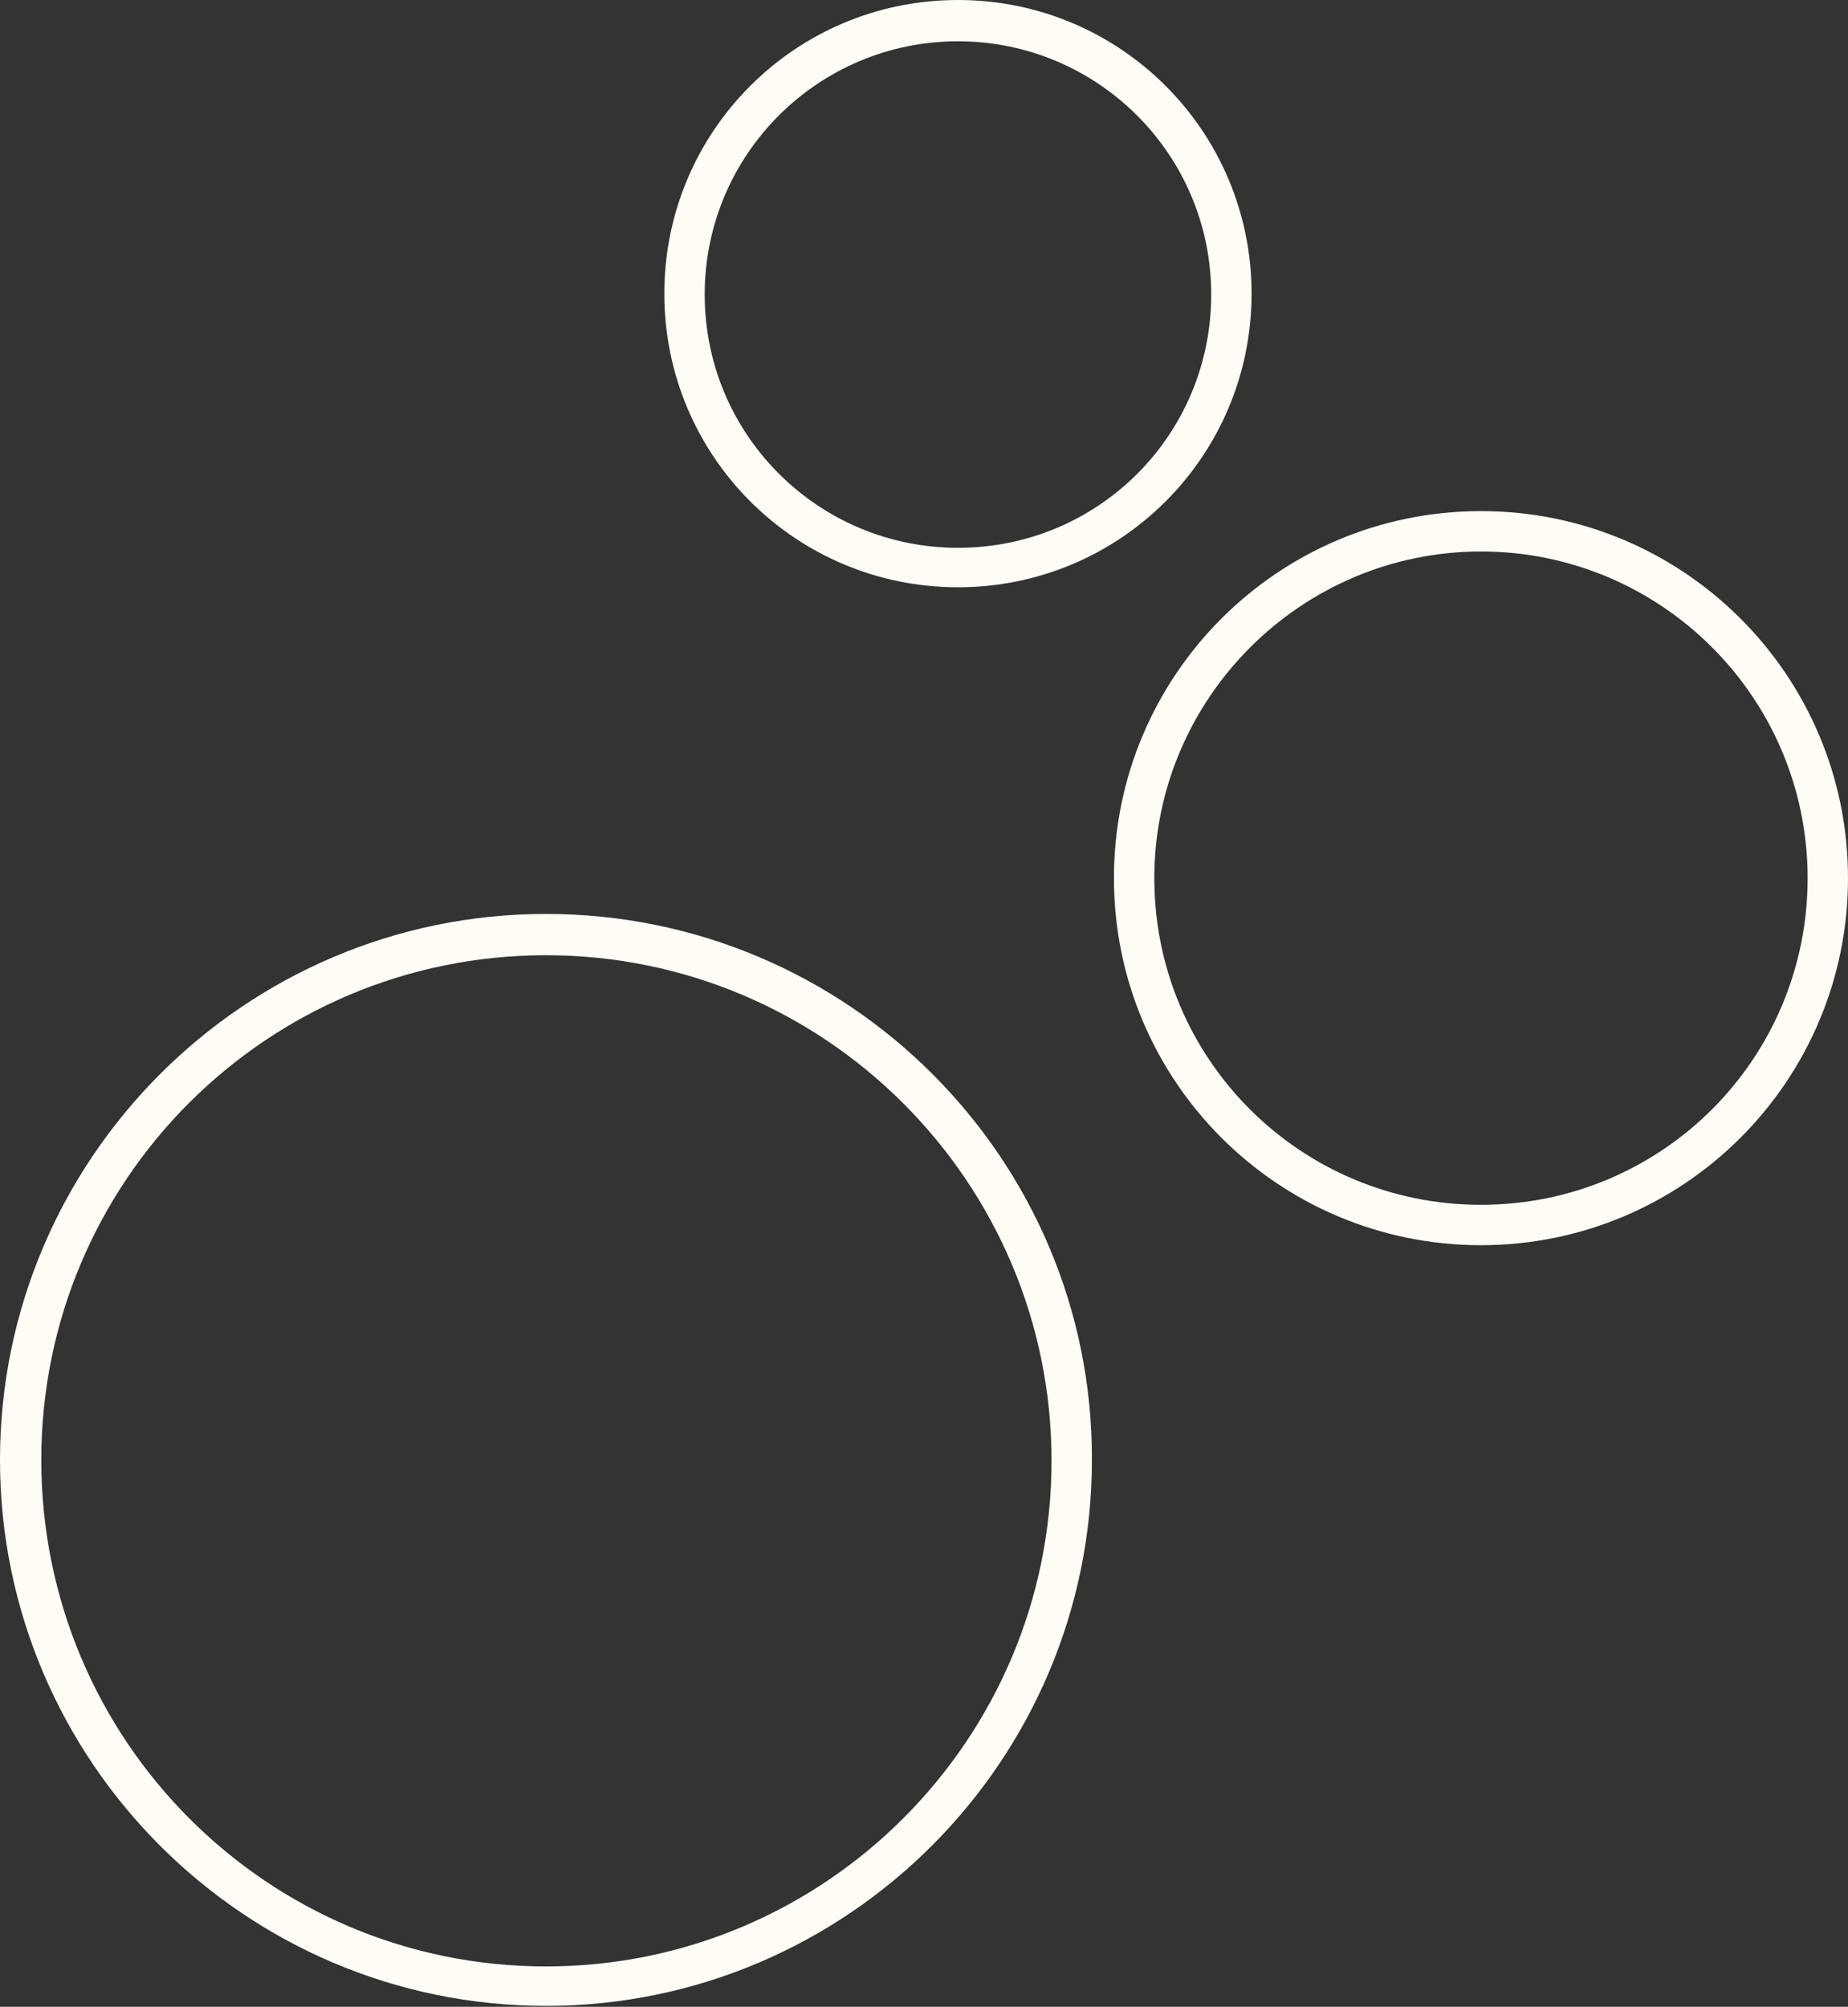
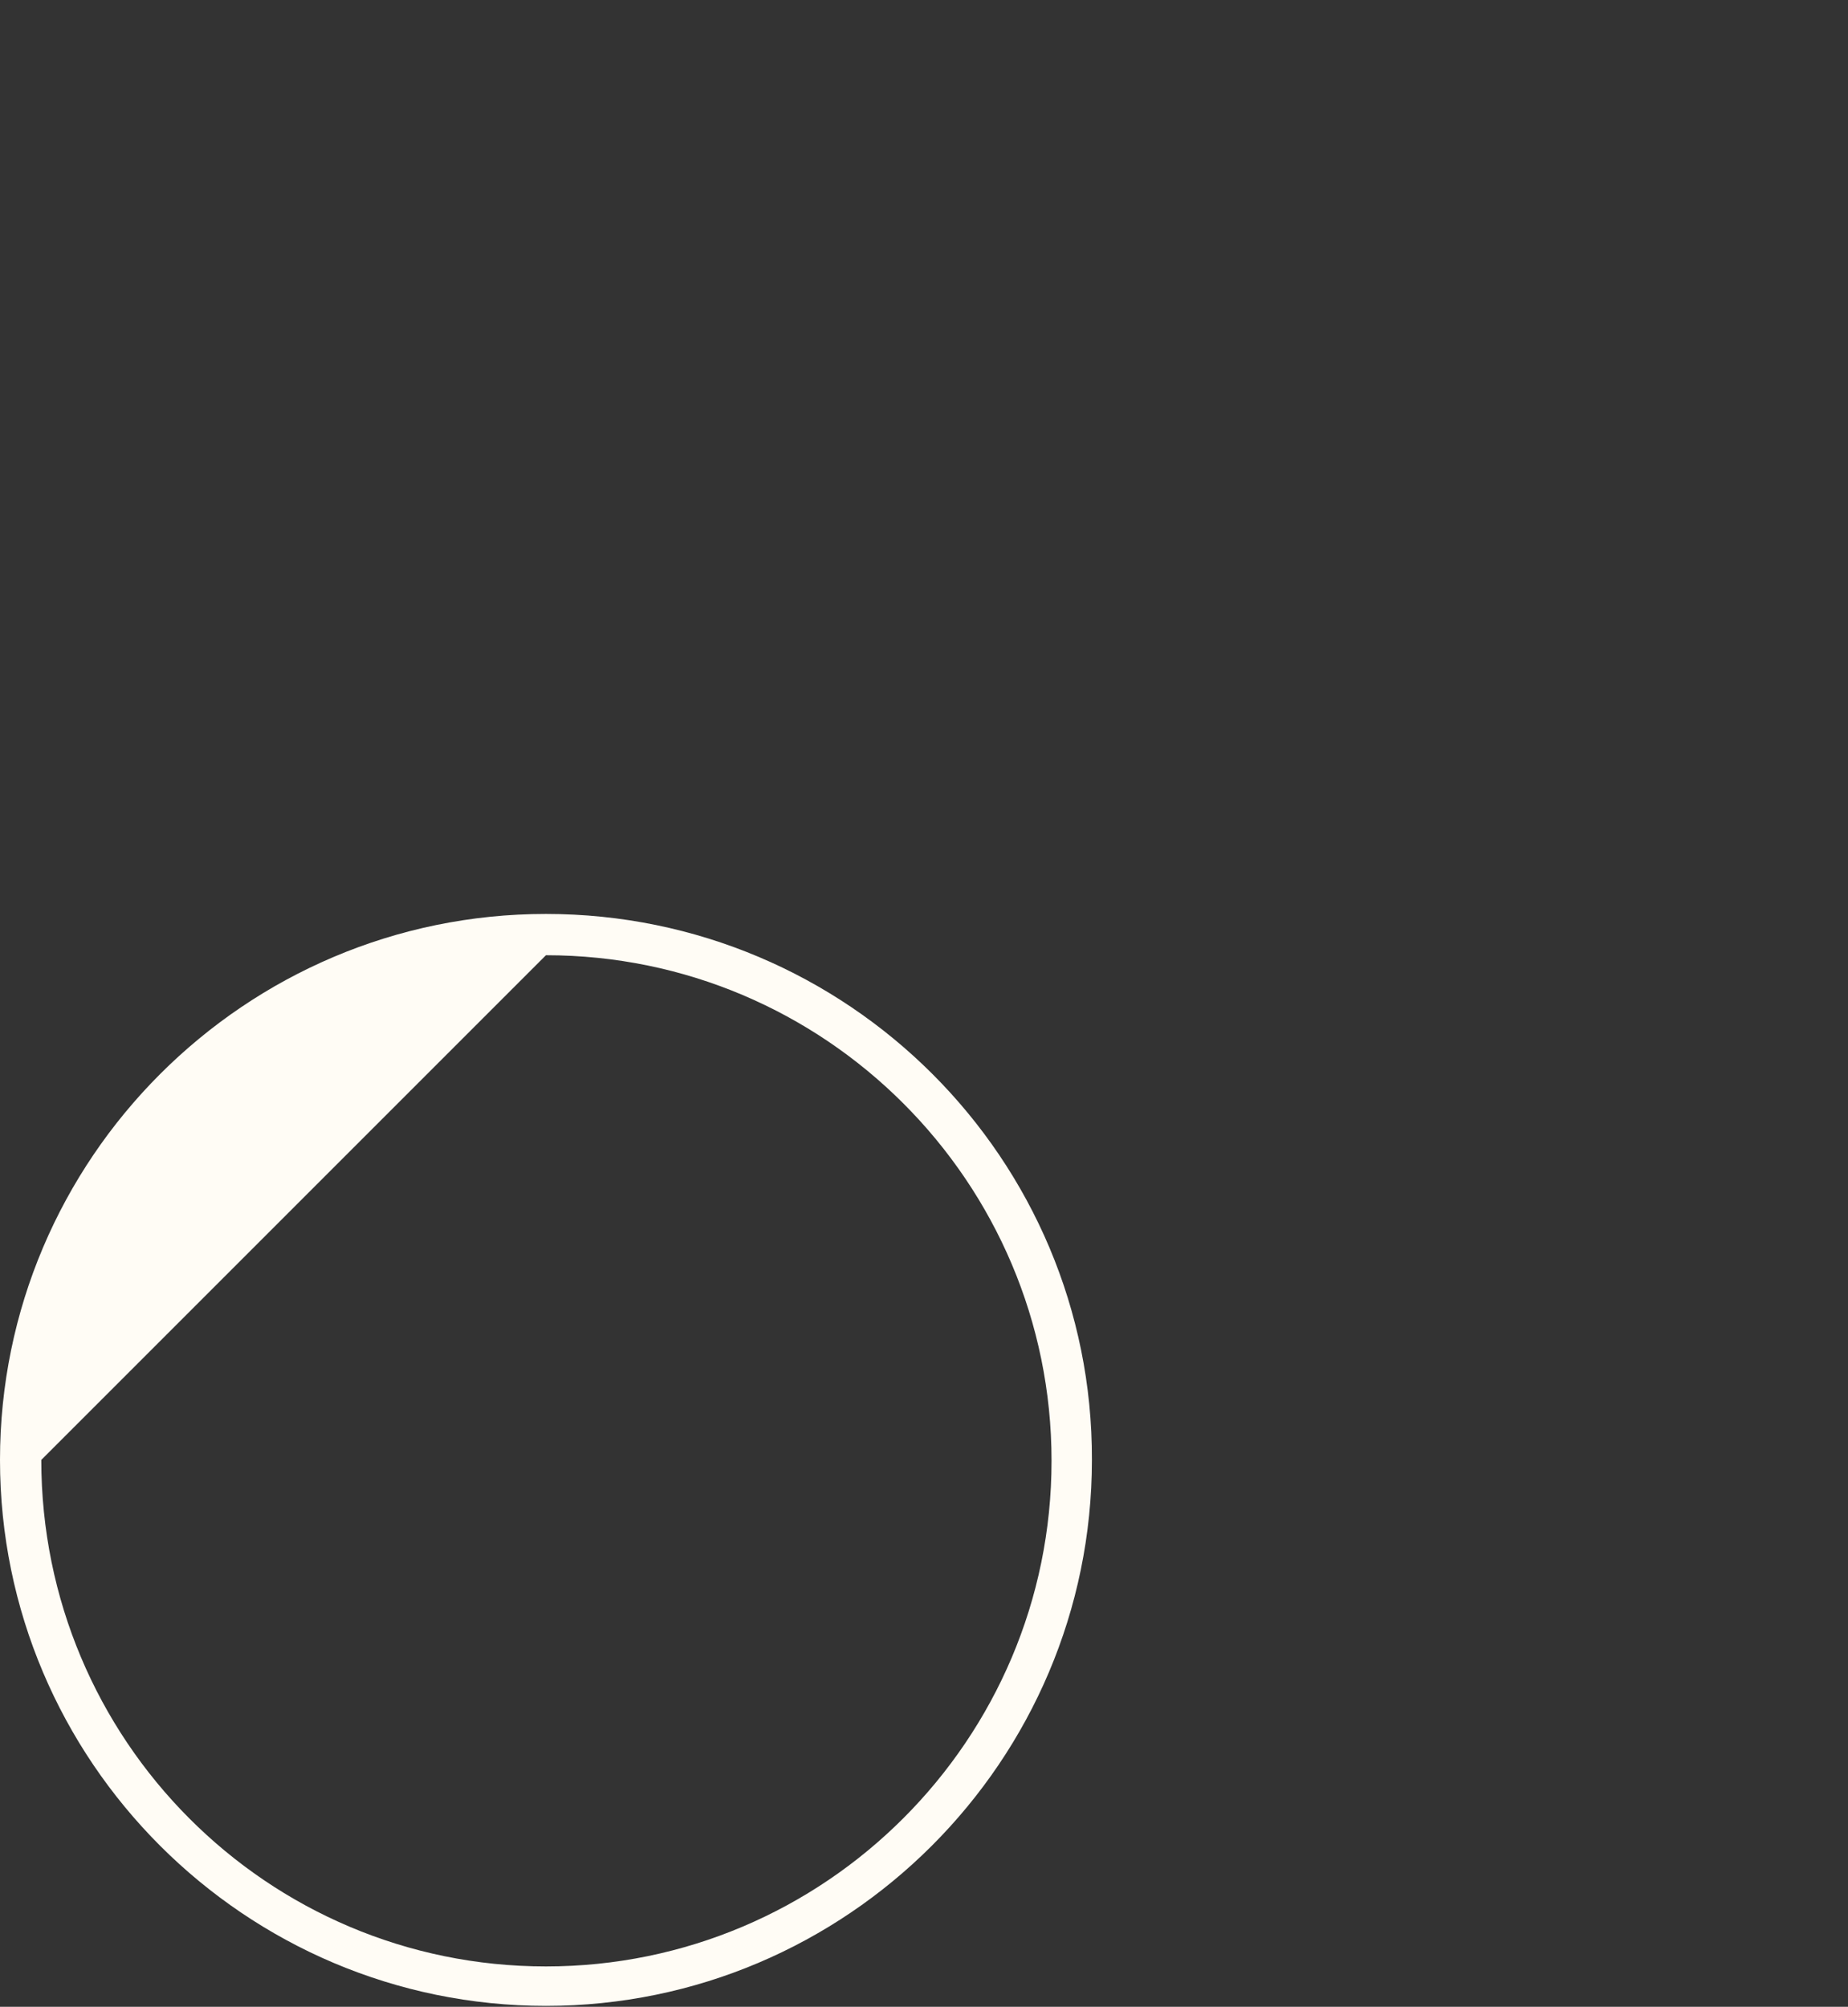
<svg xmlns="http://www.w3.org/2000/svg" version="1.1" id="Layer_1" x="0px" y="0px" viewBox="0 0 201.4 218.7" style="enable-background:new 0 0 201.4 218.7;" xml:space="preserve">
  <rect x="0" y="0" width="201.4" height="218.7" fill="#333333" stroke="none" />
  <style type="text/css">
	.st0{fill:#FFFCF5;}
</style>
-   <path class="st0" d="M161.4,60.1C181,60.1,197,76,197,95.7s-15.9,35.6-35.6,35.6s-35.6-15.9-35.6-35.6v0  C125.8,76.1,141.8,60.1,161.4,60.1 M161.4,55.7c-22.1,0-40,17.9-40,40s17.9,40,40,40s40-17.9,40-40  C201.4,73.6,183.5,55.7,161.4,55.7C161.4,55.7,161.4,55.7,161.4,55.7z" />
-   <path class="st0" d="M104.4,4.5c15.2,0,27.6,12.3,27.6,27.6s-12.3,27.6-27.6,27.6c-15.2,0-27.6-12.3-27.6-27.6l0,0  C76.8,16.8,89.2,4.5,104.4,4.5 M104.4,0c-17.7,0-32,14.3-32,32s14.3,32,32,32s32-14.3,32-32C136.4,14.3,122.1,0,104.4,0  C104.4,0,104.4,0,104.4,0z" />
-   <path class="st0" d="M59.5,104.1c30.4,0,55.1,24.7,55.1,55.1s-24.7,55.1-55.1,55.1S4.5,189.6,4.5,159.1  C4.5,128.7,29.1,104.1,59.5,104.1 M59.5,99.6C26.7,99.6,0,126.3,0,159.1s26.7,59.5,59.5,59.5s59.5-26.7,59.5-59.5  C119.1,126.3,92.4,99.6,59.5,99.6z" />
+   <path class="st0" d="M59.5,104.1c30.4,0,55.1,24.7,55.1,55.1s-24.7,55.1-55.1,55.1S4.5,189.6,4.5,159.1  M59.5,99.6C26.7,99.6,0,126.3,0,159.1s26.7,59.5,59.5,59.5s59.5-26.7,59.5-59.5  C119.1,126.3,92.4,99.6,59.5,99.6z" />
</svg>